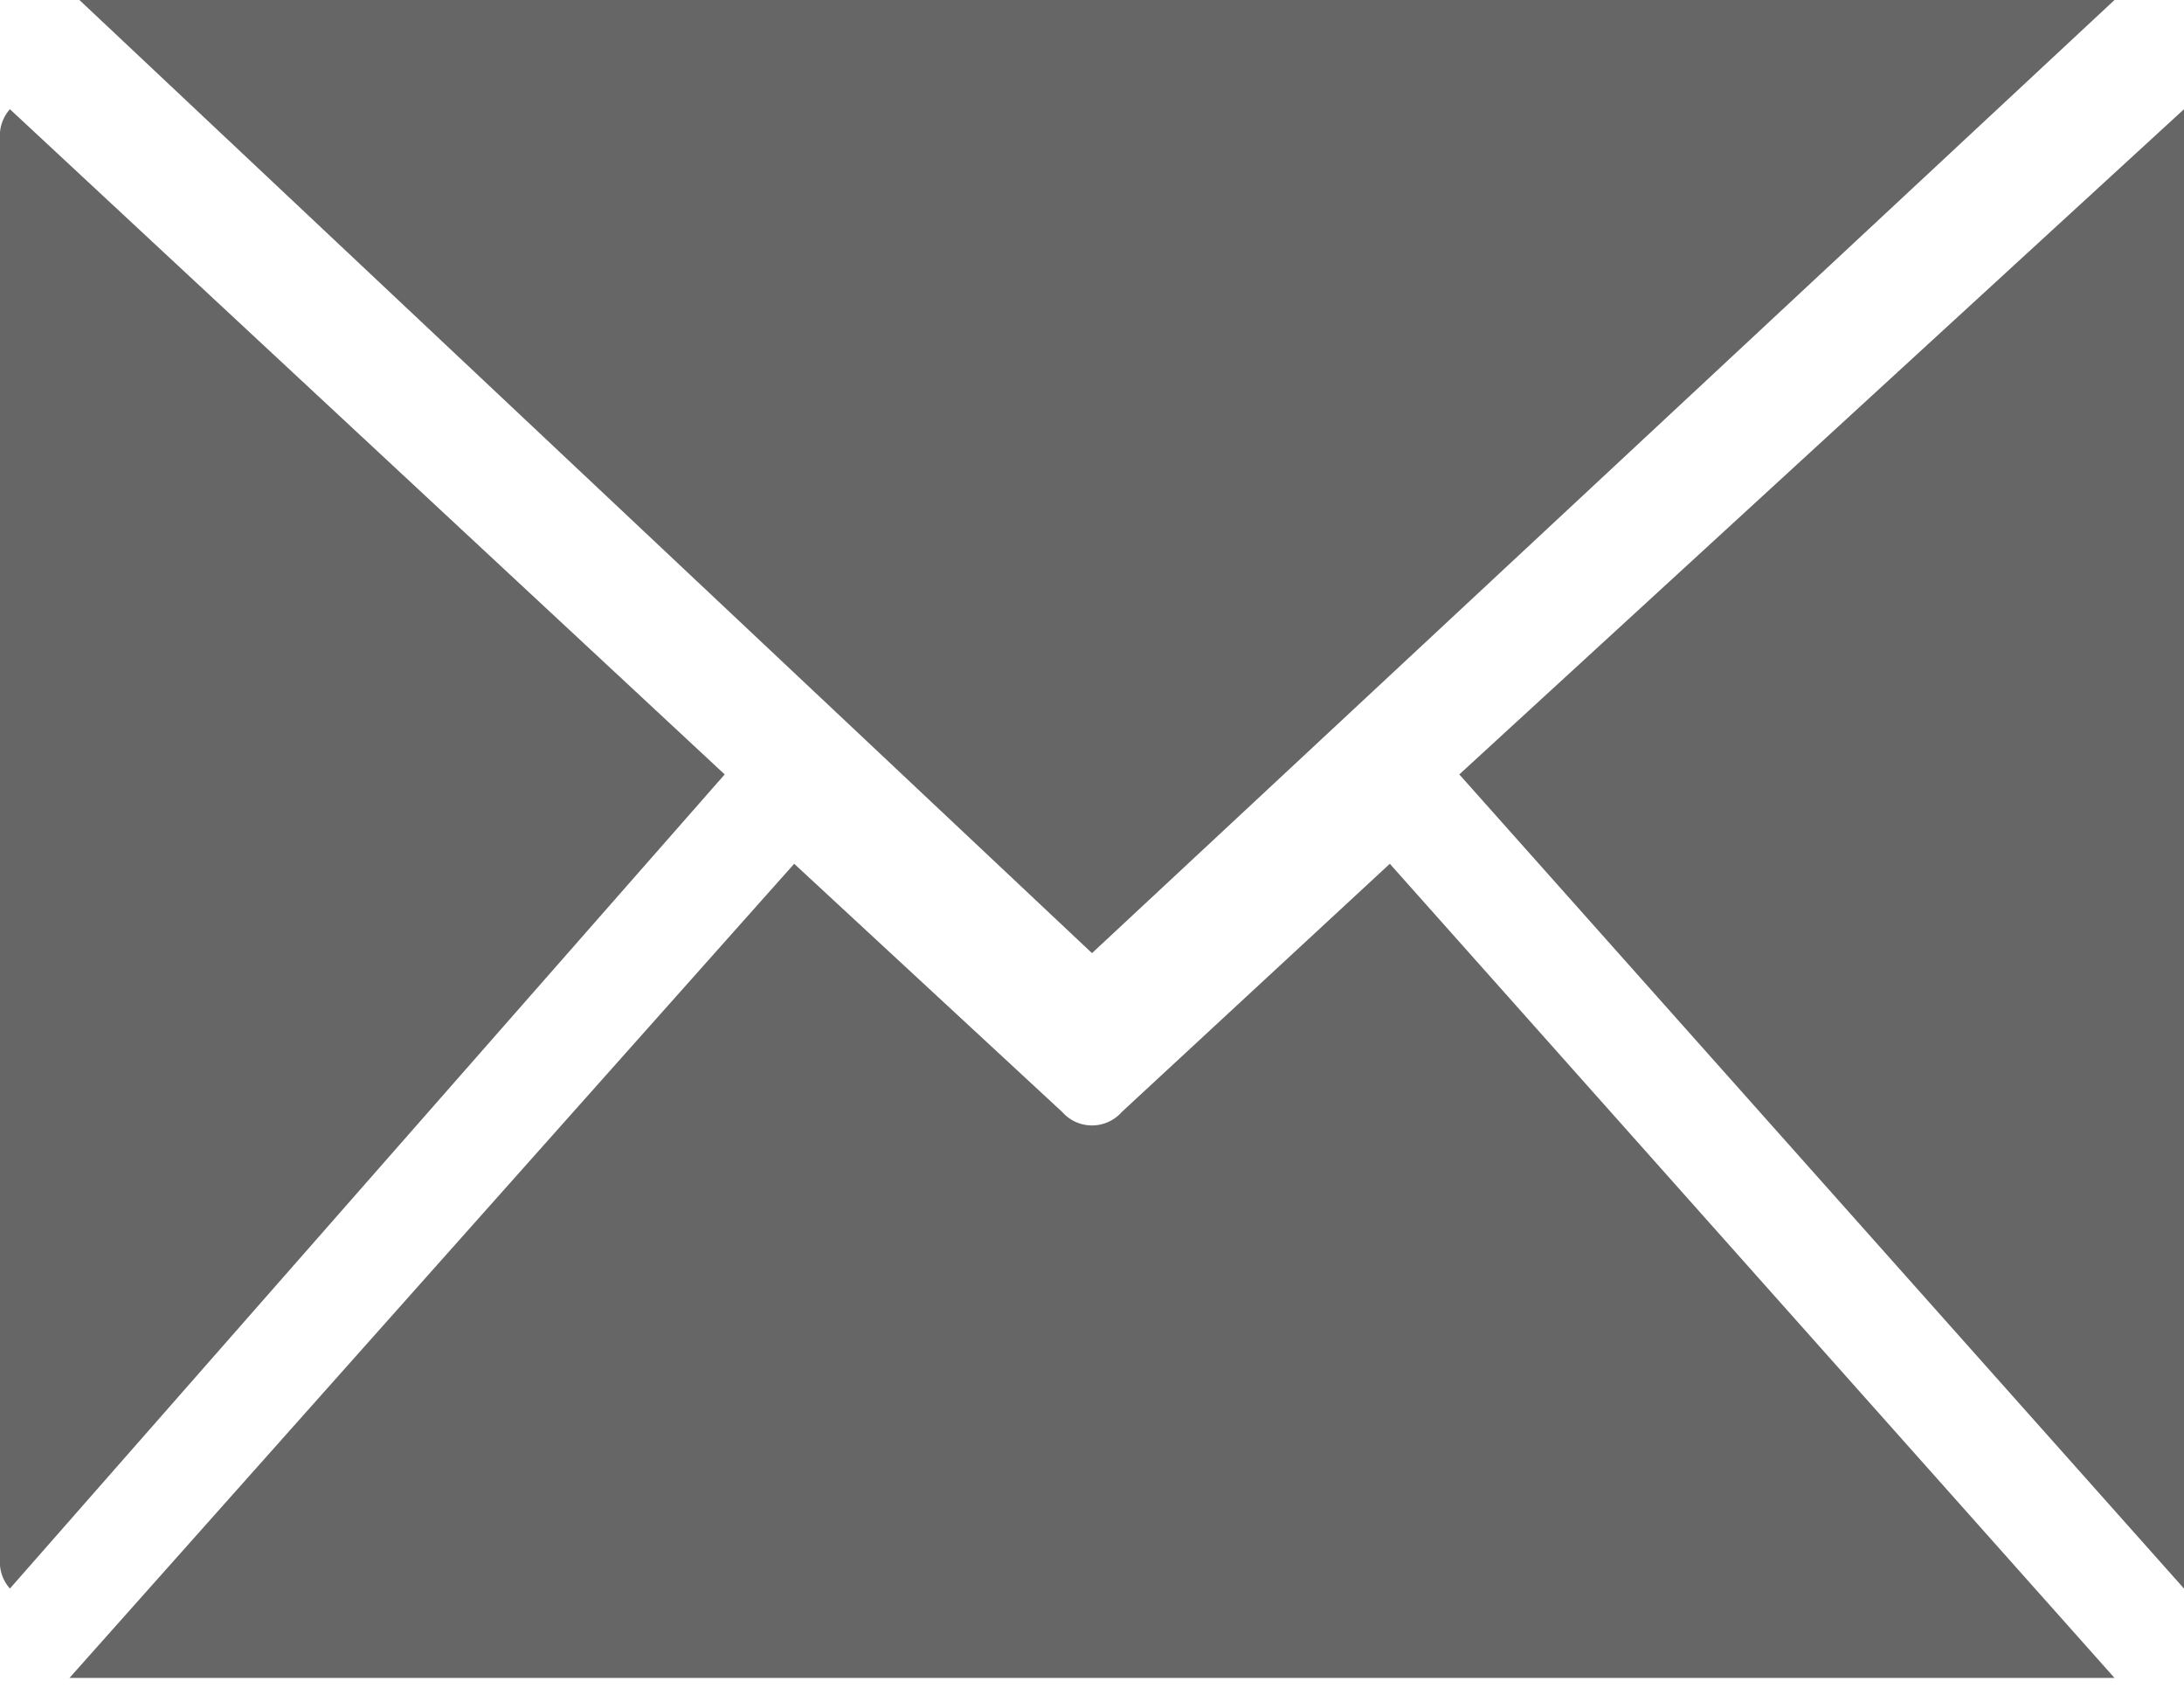
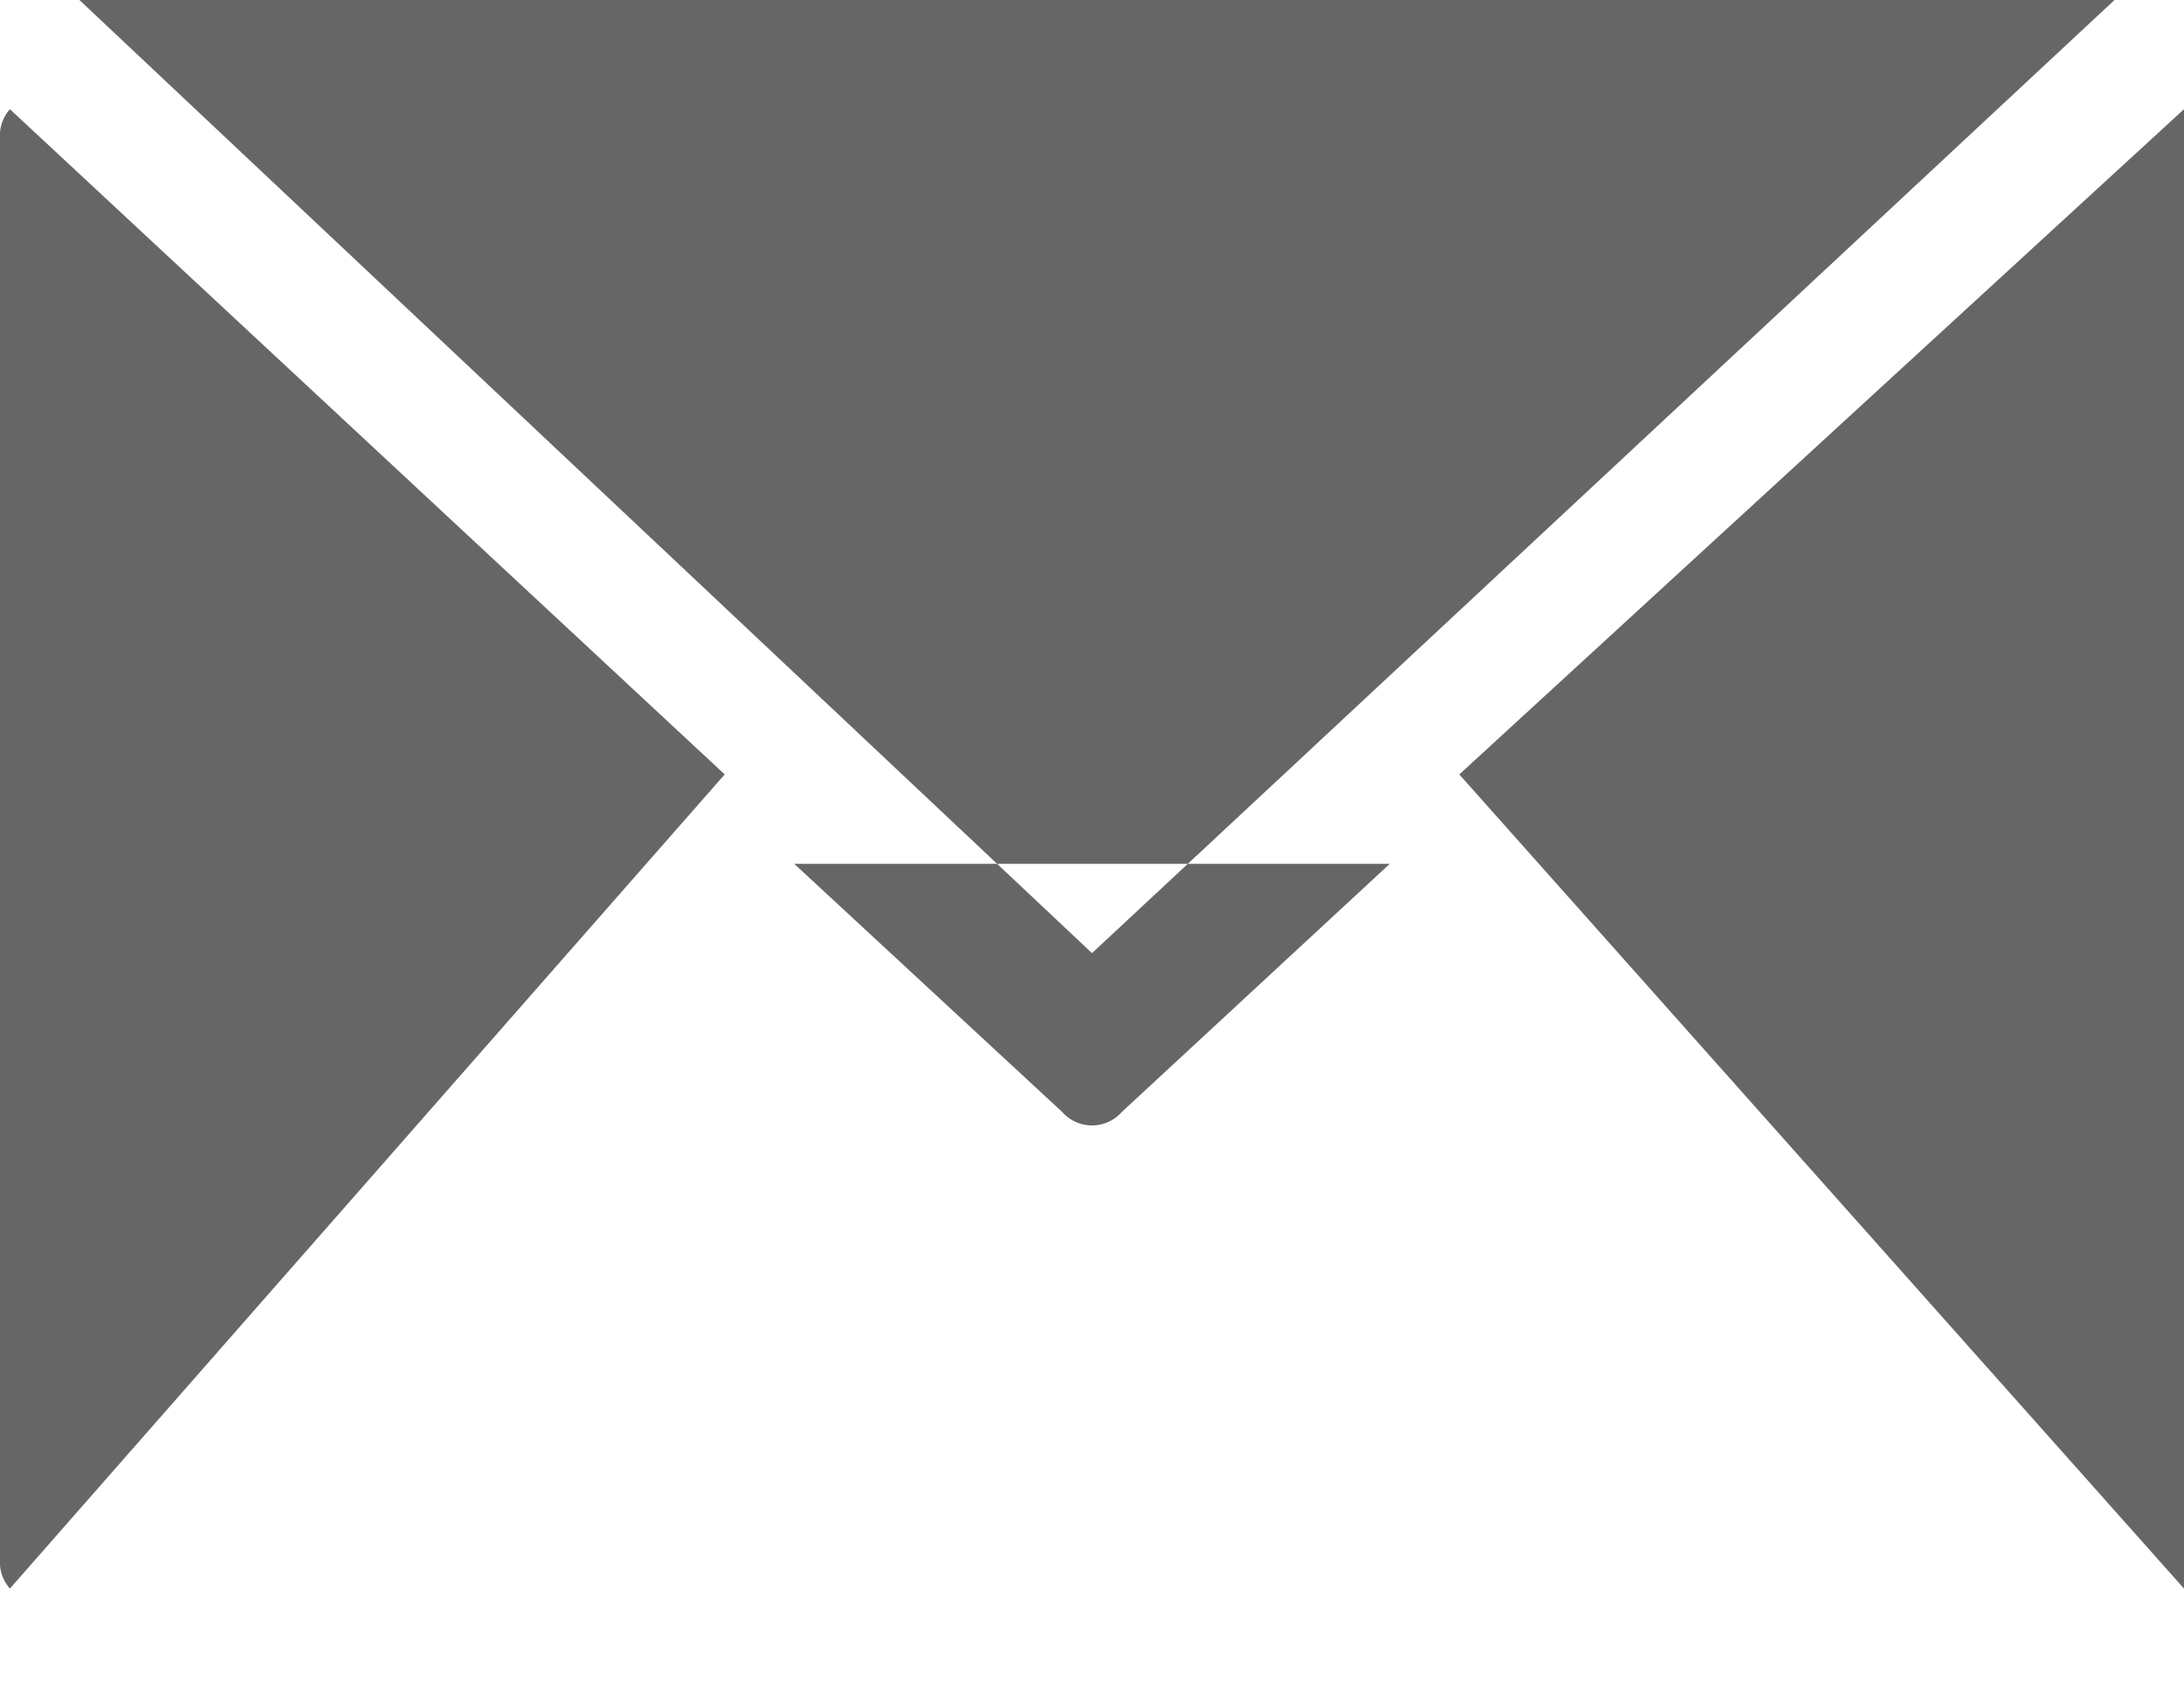
<svg xmlns="http://www.w3.org/2000/svg" id="图层_1" data-name="图层 1" viewBox="0 0 22 17">
  <defs>
    <style>.cls-1{fill:#666;}</style>
  </defs>
  <title>h1_icon2</title>
-   <path class="cls-1" d="M11,9.6.8,0H21.3ZM22,1.4V16L14.7,7.8,22,1.1ZM.1,1.1,7.3,7.8.1,16a.4.4,0,0,1-.1-.3V1.4a.4.4,0,0,1,.1-.3ZM14,8.7l7.3,8.2H.7L8,8.7l2.7,2.5a.4.4,0,0,0,.6,0L14,8.7Z" />
+   <path class="cls-1" d="M11,9.6.8,0H21.3ZM22,1.4V16L14.7,7.8,22,1.1ZM.1,1.1,7.3,7.8.1,16a.4.4,0,0,1-.1-.3V1.4a.4.4,0,0,1,.1-.3ZM14,8.7H.7L8,8.7l2.7,2.5a.4.4,0,0,0,.6,0L14,8.7Z" />
</svg>